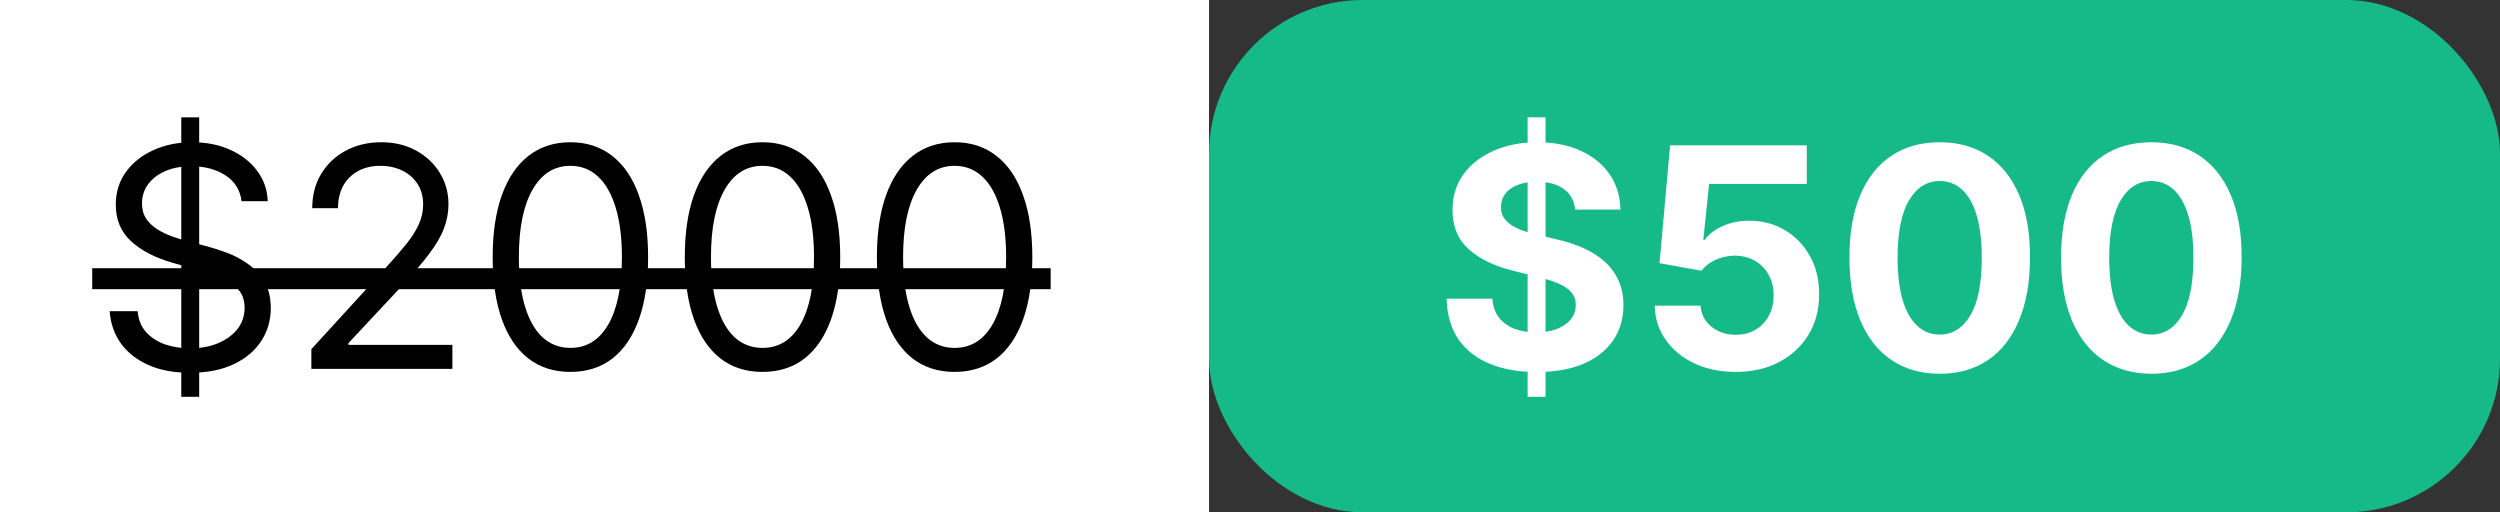
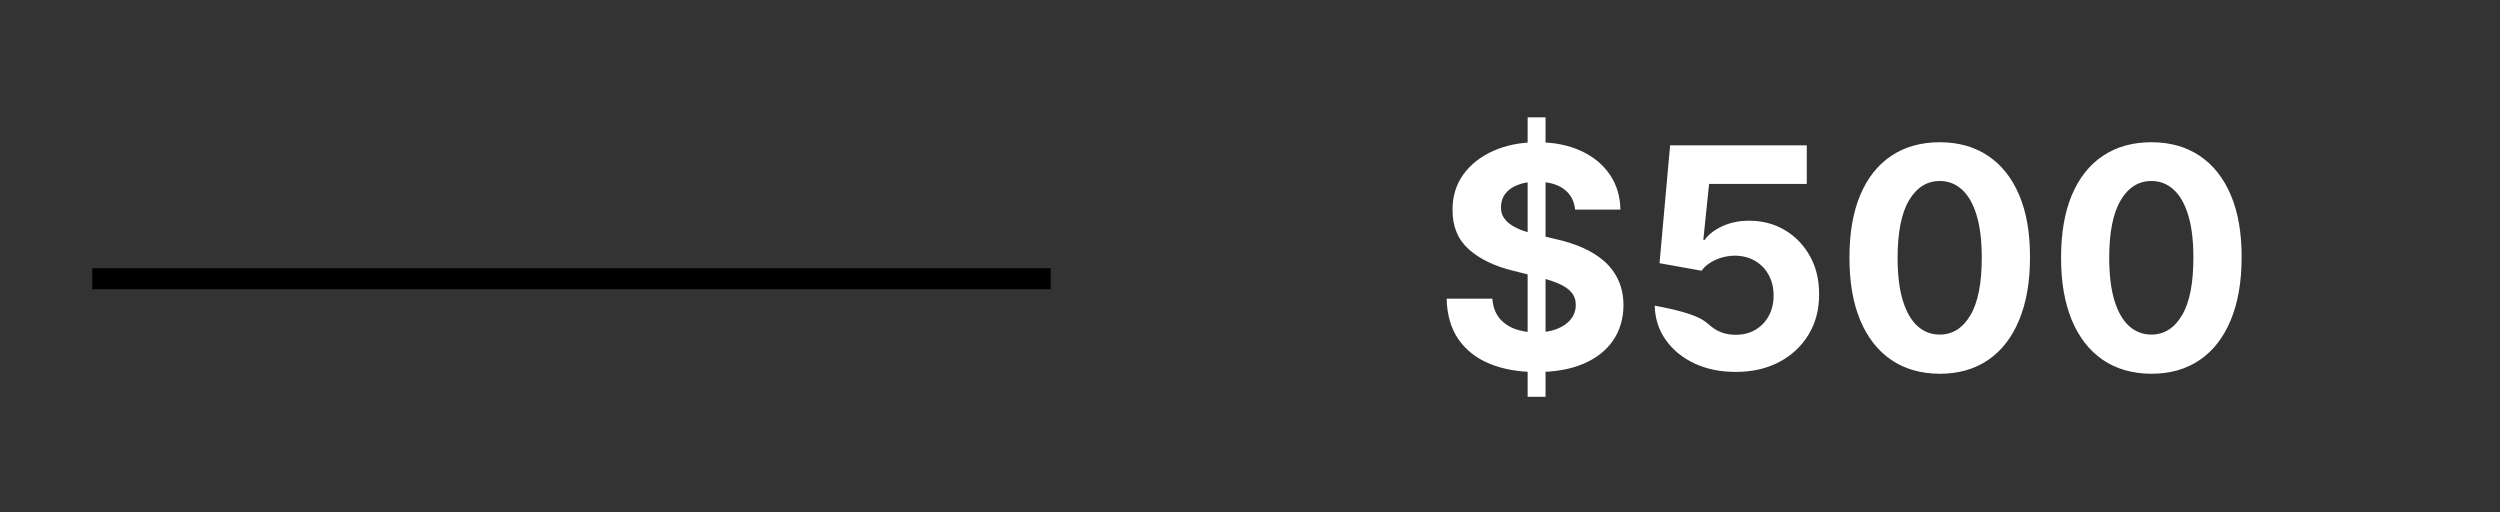
<svg xmlns="http://www.w3.org/2000/svg" width="244" height="50" viewBox="0 0 244 50" fill="none">
  <rect x="0" y="0" width="244" height="50" fill="#333333" stroke="none" />
-   <rect width="118" height="50" fill="white" />
-   <path d="M17.693 38.727V11.454H19.44V38.727H17.693ZM23.574 19.636C23.446 18.557 22.928 17.719 22.018 17.122C21.109 16.526 19.994 16.227 18.673 16.227C17.707 16.227 16.862 16.384 16.138 16.696C15.421 17.009 14.859 17.438 14.454 17.985C14.057 18.532 13.858 19.153 13.858 19.849C13.858 20.432 13.996 20.933 14.273 21.352C14.557 21.764 14.92 22.108 15.36 22.385C15.8 22.655 16.262 22.879 16.745 23.056C17.228 23.227 17.672 23.365 18.077 23.472L20.293 24.068C20.861 24.217 21.493 24.423 22.189 24.686C22.892 24.949 23.563 25.308 24.202 25.762C24.849 26.209 25.381 26.785 25.8 27.488C26.22 28.191 26.429 29.054 26.429 30.077C26.429 31.256 26.12 32.321 25.502 33.273C24.891 34.224 23.996 34.981 22.817 35.542C21.646 36.103 20.222 36.383 18.546 36.383C16.983 36.383 15.63 36.131 14.486 35.627C13.35 35.123 12.455 34.42 11.802 33.518C11.155 32.616 10.79 31.568 10.704 30.375H13.432C13.503 31.199 13.78 31.881 14.263 32.42C14.753 32.953 15.371 33.351 16.116 33.614C16.869 33.869 17.679 33.997 18.546 33.997C19.554 33.997 20.459 33.834 21.262 33.507C22.065 33.173 22.7 32.712 23.169 32.122C23.638 31.526 23.872 30.829 23.872 30.034C23.872 29.31 23.67 28.72 23.265 28.266C22.86 27.811 22.327 27.442 21.667 27.158C21.006 26.874 20.293 26.625 19.526 26.412L16.841 25.645C15.136 25.155 13.787 24.455 12.793 23.546C11.798 22.637 11.301 21.447 11.301 19.977C11.301 18.756 11.631 17.69 12.292 16.781C12.96 15.865 13.854 15.155 14.977 14.651C16.106 14.139 17.366 13.883 18.759 13.883C20.165 13.883 21.415 14.136 22.509 14.64C23.602 15.137 24.469 15.819 25.108 16.685C25.754 17.552 26.095 18.535 26.131 19.636H23.574ZM30.389 36V34.082L37.591 26.199C38.436 25.276 39.132 24.473 39.679 23.791C40.226 23.102 40.631 22.456 40.894 21.852C41.163 21.241 41.298 20.602 41.298 19.935C41.298 19.168 41.114 18.504 40.745 17.942C40.382 17.381 39.885 16.948 39.253 16.643C38.621 16.337 37.911 16.185 37.122 16.185C36.284 16.185 35.553 16.359 34.928 16.707C34.31 17.048 33.83 17.527 33.489 18.145C33.156 18.763 32.989 19.487 32.989 20.318H30.475C30.475 19.04 30.769 17.918 31.359 16.952C31.948 15.986 32.751 15.233 33.767 14.693C34.789 14.153 35.936 13.883 37.208 13.883C38.486 13.883 39.619 14.153 40.606 14.693C41.593 15.233 42.367 15.961 42.928 16.877C43.489 17.793 43.77 18.812 43.77 19.935C43.77 20.737 43.624 21.522 43.333 22.289C43.049 23.049 42.552 23.898 41.842 24.835C41.139 25.766 40.162 26.902 38.912 28.244L34.011 33.486V33.656H44.154V36H30.389ZM55.67 36.298C54.065 36.298 52.698 35.861 51.568 34.988C50.439 34.107 49.576 32.832 48.98 31.163C48.383 29.487 48.085 27.463 48.085 25.091C48.085 22.733 48.383 20.72 48.98 19.05C49.583 17.374 50.45 16.096 51.579 15.215C52.715 14.327 54.079 13.883 55.67 13.883C57.261 13.883 58.621 14.327 59.75 15.215C60.886 16.096 61.753 17.374 62.35 19.05C62.953 20.72 63.255 22.733 63.255 25.091C63.255 27.463 62.957 29.487 62.36 31.163C61.764 32.832 60.901 34.107 59.772 34.988C58.642 35.861 57.275 36.298 55.67 36.298ZM55.67 33.955C57.261 33.955 58.497 33.188 59.377 31.653C60.258 30.119 60.698 27.932 60.698 25.091C60.698 23.202 60.496 21.593 60.091 20.265C59.693 18.937 59.118 17.925 58.365 17.229C57.62 16.533 56.721 16.185 55.67 16.185C54.093 16.185 52.861 16.962 51.973 18.518C51.085 20.066 50.642 22.257 50.642 25.091C50.642 26.98 50.84 28.585 51.238 29.906C51.636 31.227 52.208 32.232 52.953 32.921C53.706 33.61 54.612 33.955 55.67 33.955ZM74.42 36.298C72.815 36.298 71.448 35.861 70.318 34.988C69.189 34.107 68.326 32.832 67.73 31.163C67.133 29.487 66.835 27.463 66.835 25.091C66.835 22.733 67.133 20.72 67.73 19.05C68.333 17.374 69.2 16.096 70.329 15.215C71.465 14.327 72.829 13.883 74.42 13.883C76.011 13.883 77.371 14.327 78.5 15.215C79.636 16.096 80.503 17.374 81.1 19.05C81.703 20.72 82.005 22.733 82.005 25.091C82.005 27.463 81.707 29.487 81.11 31.163C80.514 32.832 79.651 34.107 78.522 34.988C77.392 35.861 76.025 36.298 74.42 36.298ZM74.42 33.955C76.011 33.955 77.247 33.188 78.127 31.653C79.008 30.119 79.448 27.932 79.448 25.091C79.448 23.202 79.246 21.593 78.841 20.265C78.443 18.937 77.868 17.925 77.115 17.229C76.37 16.533 75.471 16.185 74.42 16.185C72.843 16.185 71.611 16.962 70.723 18.518C69.835 20.066 69.391 22.257 69.391 25.091C69.391 26.98 69.59 28.585 69.988 29.906C70.386 31.227 70.958 32.232 71.703 32.921C72.456 33.61 73.362 33.955 74.42 33.955ZM93.17 36.298C91.565 36.298 90.198 35.861 89.068 34.988C87.939 34.107 87.076 32.832 86.48 31.163C85.883 29.487 85.585 27.463 85.585 25.091C85.585 22.733 85.883 20.72 86.48 19.05C87.083 17.374 87.95 16.096 89.079 15.215C90.215 14.327 91.579 13.883 93.17 13.883C94.761 13.883 96.121 14.327 97.25 15.215C98.386 16.096 99.253 17.374 99.85 19.05C100.453 20.72 100.755 22.733 100.755 25.091C100.755 27.463 100.457 29.487 99.86 31.163C99.264 32.832 98.401 34.107 97.272 34.988C96.142 35.861 94.775 36.298 93.17 36.298ZM93.17 33.955C94.761 33.955 95.997 33.188 96.877 31.653C97.758 30.119 98.198 27.932 98.198 25.091C98.198 23.202 97.996 21.593 97.591 20.265C97.193 18.937 96.618 17.925 95.865 17.229C95.12 16.533 94.221 16.185 93.17 16.185C91.593 16.185 90.361 16.962 89.473 18.518C88.585 20.066 88.141 22.257 88.141 25.091C88.141 26.98 88.34 28.585 88.738 29.906C89.136 31.227 89.708 32.232 90.453 32.921C91.206 33.61 92.112 33.955 93.17 33.955Z" fill="black" />
  <path d="M9 26.178H102.545V28.223H9V26.178Z" fill="black" />
-   <rect x="118" width="126" height="50" rx="15" fill="#15BA88" />
-   <path d="M149.098 38.727V11.454H150.845V38.727H149.098ZM153.732 20.457C153.647 19.597 153.281 18.93 152.635 18.454C151.989 17.978 151.112 17.74 150.004 17.74C149.251 17.74 148.615 17.847 148.097 18.06C147.578 18.266 147.18 18.553 146.903 18.923C146.634 19.292 146.499 19.711 146.499 20.18C146.484 20.57 146.566 20.911 146.744 21.202C146.928 21.494 147.18 21.746 147.5 21.959C147.82 22.165 148.189 22.346 148.608 22.502C149.027 22.651 149.474 22.779 149.95 22.886L151.911 23.354C152.862 23.567 153.736 23.852 154.531 24.207C155.327 24.562 156.016 24.999 156.598 25.517C157.18 26.035 157.631 26.646 157.951 27.349C158.278 28.053 158.445 28.859 158.452 29.768C158.445 31.103 158.104 32.261 157.429 33.241C156.761 34.214 155.795 34.97 154.531 35.51C153.274 36.043 151.758 36.309 149.982 36.309C148.221 36.309 146.687 36.039 145.38 35.499C144.08 34.959 143.065 34.16 142.333 33.102C141.609 32.037 141.229 30.72 141.193 29.15H145.657C145.707 29.881 145.916 30.492 146.286 30.982C146.662 31.465 147.163 31.831 147.788 32.08C148.42 32.321 149.134 32.442 149.929 32.442C150.71 32.442 151.388 32.328 151.964 32.101C152.546 31.874 152.997 31.558 153.317 31.153C153.636 30.748 153.796 30.283 153.796 29.757C153.796 29.267 153.651 28.855 153.359 28.521C153.075 28.188 152.656 27.903 152.102 27.669C151.555 27.435 150.884 27.222 150.089 27.03L147.713 26.433C145.874 25.986 144.421 25.286 143.356 24.334C142.29 23.383 141.761 22.101 141.768 20.489C141.761 19.168 142.113 18.014 142.823 17.026C143.54 16.039 144.524 15.268 145.774 14.714C147.024 14.161 148.445 13.883 150.036 13.883C151.655 13.883 153.068 14.161 154.276 14.714C155.49 15.268 156.435 16.039 157.109 17.026C157.784 18.014 158.132 19.157 158.153 20.457H153.732ZM169.395 36.298C167.89 36.298 166.547 36.021 165.368 35.467C164.197 34.913 163.266 34.15 162.577 33.177C161.888 32.204 161.53 31.089 161.501 29.832H165.976C166.025 30.677 166.381 31.362 167.041 31.888C167.702 32.413 168.486 32.676 169.395 32.676C170.12 32.676 170.759 32.516 171.313 32.197C171.874 31.87 172.311 31.419 172.623 30.844C172.943 30.261 173.103 29.594 173.103 28.841C173.103 28.074 172.939 27.399 172.613 26.817C172.293 26.234 171.849 25.78 171.281 25.453C170.713 25.126 170.063 24.959 169.331 24.952C168.692 24.952 168.071 25.084 167.467 25.347C166.871 25.609 166.405 25.968 166.072 26.423L161.97 25.688L163.003 14.182H176.341V17.953H166.807L166.242 23.418H166.37C166.753 22.879 167.332 22.431 168.106 22.076C168.881 21.721 169.747 21.543 170.706 21.543C172.02 21.543 173.192 21.852 174.221 22.47C175.251 23.088 176.064 23.937 176.661 25.016C177.258 26.089 177.552 27.325 177.545 28.724C177.552 30.194 177.211 31.501 176.523 32.644C175.841 33.781 174.885 34.675 173.657 35.329C172.435 35.975 171.015 36.298 169.395 36.298ZM189.317 36.479C187.485 36.472 185.908 36.021 184.587 35.126C183.273 34.231 182.261 32.935 181.551 31.238C180.848 29.541 180.5 27.499 180.507 25.112C180.507 22.733 180.858 20.705 181.562 19.029C182.272 17.353 183.284 16.078 184.598 15.204C185.919 14.324 187.492 13.883 189.317 13.883C191.143 13.883 192.712 14.324 194.026 15.204C195.347 16.085 196.363 17.364 197.073 19.04C197.783 20.709 198.135 22.733 198.128 25.112C198.128 27.506 197.773 29.551 197.062 31.249C196.359 32.946 195.351 34.242 194.037 35.137C192.723 36.032 191.15 36.479 189.317 36.479ZM189.317 32.655C190.567 32.655 191.565 32.026 192.311 30.769C193.057 29.512 193.426 27.626 193.419 25.112C193.419 23.457 193.248 22.079 192.907 20.979C192.574 19.878 192.098 19.05 191.48 18.496C190.869 17.942 190.148 17.666 189.317 17.666C188.074 17.666 187.08 18.287 186.334 19.53C185.589 20.773 185.212 22.634 185.205 25.112C185.205 26.788 185.372 28.188 185.706 29.31C186.047 30.425 186.526 31.263 187.144 31.824C187.762 32.378 188.486 32.655 189.317 32.655ZM209.972 36.479C208.139 36.472 206.563 36.021 205.241 35.126C203.928 34.231 202.915 32.935 202.205 31.238C201.502 29.541 201.154 27.499 201.161 25.112C201.161 22.733 201.513 20.705 202.216 19.029C202.926 17.353 203.938 16.078 205.252 15.204C206.573 14.324 208.146 13.883 209.972 13.883C211.797 13.883 213.366 14.324 214.68 15.204C216.001 16.085 217.017 17.364 217.727 19.04C218.438 20.709 218.789 22.733 218.782 25.112C218.782 27.506 218.427 29.551 217.717 31.249C217.013 32.946 216.005 34.242 214.691 35.137C213.377 36.032 211.804 36.479 209.972 36.479ZM209.972 32.655C211.222 32.655 212.219 32.026 212.965 30.769C213.711 29.512 214.08 27.626 214.073 25.112C214.073 23.457 213.903 22.079 213.562 20.979C213.228 19.878 212.752 19.05 212.134 18.496C211.523 17.942 210.803 17.666 209.972 17.666C208.729 17.666 207.734 18.287 206.989 19.53C206.243 20.773 205.866 22.634 205.859 25.112C205.859 26.788 206.026 28.188 206.36 29.31C206.701 30.425 207.18 31.263 207.798 31.824C208.416 32.378 209.141 32.655 209.972 32.655Z" fill="white" />
+   <path d="M149.098 38.727V11.454H150.845V38.727H149.098ZM153.732 20.457C153.647 19.597 153.281 18.93 152.635 18.454C151.989 17.978 151.112 17.74 150.004 17.74C149.251 17.74 148.615 17.847 148.097 18.06C147.578 18.266 147.18 18.553 146.903 18.923C146.634 19.292 146.499 19.711 146.499 20.18C146.484 20.57 146.566 20.911 146.744 21.202C146.928 21.494 147.18 21.746 147.5 21.959C147.82 22.165 148.189 22.346 148.608 22.502C149.027 22.651 149.474 22.779 149.95 22.886L151.911 23.354C152.862 23.567 153.736 23.852 154.531 24.207C155.327 24.562 156.016 24.999 156.598 25.517C157.18 26.035 157.631 26.646 157.951 27.349C158.278 28.053 158.445 28.859 158.452 29.768C158.445 31.103 158.104 32.261 157.429 33.241C156.761 34.214 155.795 34.97 154.531 35.51C153.274 36.043 151.758 36.309 149.982 36.309C148.221 36.309 146.687 36.039 145.38 35.499C144.08 34.959 143.065 34.16 142.333 33.102C141.609 32.037 141.229 30.72 141.193 29.15H145.657C145.707 29.881 145.916 30.492 146.286 30.982C146.662 31.465 147.163 31.831 147.788 32.08C148.42 32.321 149.134 32.442 149.929 32.442C150.71 32.442 151.388 32.328 151.964 32.101C152.546 31.874 152.997 31.558 153.317 31.153C153.636 30.748 153.796 30.283 153.796 29.757C153.796 29.267 153.651 28.855 153.359 28.521C153.075 28.188 152.656 27.903 152.102 27.669C151.555 27.435 150.884 27.222 150.089 27.03L147.713 26.433C145.874 25.986 144.421 25.286 143.356 24.334C142.29 23.383 141.761 22.101 141.768 20.489C141.761 19.168 142.113 18.014 142.823 17.026C143.54 16.039 144.524 15.268 145.774 14.714C147.024 14.161 148.445 13.883 150.036 13.883C151.655 13.883 153.068 14.161 154.276 14.714C155.49 15.268 156.435 16.039 157.109 17.026C157.784 18.014 158.132 19.157 158.153 20.457H153.732ZM169.395 36.298C167.89 36.298 166.547 36.021 165.368 35.467C164.197 34.913 163.266 34.15 162.577 33.177C161.888 32.204 161.53 31.089 161.501 29.832C166.025 30.677 166.381 31.362 167.041 31.888C167.702 32.413 168.486 32.676 169.395 32.676C170.12 32.676 170.759 32.516 171.313 32.197C171.874 31.87 172.311 31.419 172.623 30.844C172.943 30.261 173.103 29.594 173.103 28.841C173.103 28.074 172.939 27.399 172.613 26.817C172.293 26.234 171.849 25.78 171.281 25.453C170.713 25.126 170.063 24.959 169.331 24.952C168.692 24.952 168.071 25.084 167.467 25.347C166.871 25.609 166.405 25.968 166.072 26.423L161.97 25.688L163.003 14.182H176.341V17.953H166.807L166.242 23.418H166.37C166.753 22.879 167.332 22.431 168.106 22.076C168.881 21.721 169.747 21.543 170.706 21.543C172.02 21.543 173.192 21.852 174.221 22.47C175.251 23.088 176.064 23.937 176.661 25.016C177.258 26.089 177.552 27.325 177.545 28.724C177.552 30.194 177.211 31.501 176.523 32.644C175.841 33.781 174.885 34.675 173.657 35.329C172.435 35.975 171.015 36.298 169.395 36.298ZM189.317 36.479C187.485 36.472 185.908 36.021 184.587 35.126C183.273 34.231 182.261 32.935 181.551 31.238C180.848 29.541 180.5 27.499 180.507 25.112C180.507 22.733 180.858 20.705 181.562 19.029C182.272 17.353 183.284 16.078 184.598 15.204C185.919 14.324 187.492 13.883 189.317 13.883C191.143 13.883 192.712 14.324 194.026 15.204C195.347 16.085 196.363 17.364 197.073 19.04C197.783 20.709 198.135 22.733 198.128 25.112C198.128 27.506 197.773 29.551 197.062 31.249C196.359 32.946 195.351 34.242 194.037 35.137C192.723 36.032 191.15 36.479 189.317 36.479ZM189.317 32.655C190.567 32.655 191.565 32.026 192.311 30.769C193.057 29.512 193.426 27.626 193.419 25.112C193.419 23.457 193.248 22.079 192.907 20.979C192.574 19.878 192.098 19.05 191.48 18.496C190.869 17.942 190.148 17.666 189.317 17.666C188.074 17.666 187.08 18.287 186.334 19.53C185.589 20.773 185.212 22.634 185.205 25.112C185.205 26.788 185.372 28.188 185.706 29.31C186.047 30.425 186.526 31.263 187.144 31.824C187.762 32.378 188.486 32.655 189.317 32.655ZM209.972 36.479C208.139 36.472 206.563 36.021 205.241 35.126C203.928 34.231 202.915 32.935 202.205 31.238C201.502 29.541 201.154 27.499 201.161 25.112C201.161 22.733 201.513 20.705 202.216 19.029C202.926 17.353 203.938 16.078 205.252 15.204C206.573 14.324 208.146 13.883 209.972 13.883C211.797 13.883 213.366 14.324 214.68 15.204C216.001 16.085 217.017 17.364 217.727 19.04C218.438 20.709 218.789 22.733 218.782 25.112C218.782 27.506 218.427 29.551 217.717 31.249C217.013 32.946 216.005 34.242 214.691 35.137C213.377 36.032 211.804 36.479 209.972 36.479ZM209.972 32.655C211.222 32.655 212.219 32.026 212.965 30.769C213.711 29.512 214.08 27.626 214.073 25.112C214.073 23.457 213.903 22.079 213.562 20.979C213.228 19.878 212.752 19.05 212.134 18.496C211.523 17.942 210.803 17.666 209.972 17.666C208.729 17.666 207.734 18.287 206.989 19.53C206.243 20.773 205.866 22.634 205.859 25.112C205.859 26.788 206.026 28.188 206.36 29.31C206.701 30.425 207.18 31.263 207.798 31.824C208.416 32.378 209.141 32.655 209.972 32.655Z" fill="white" />
</svg>